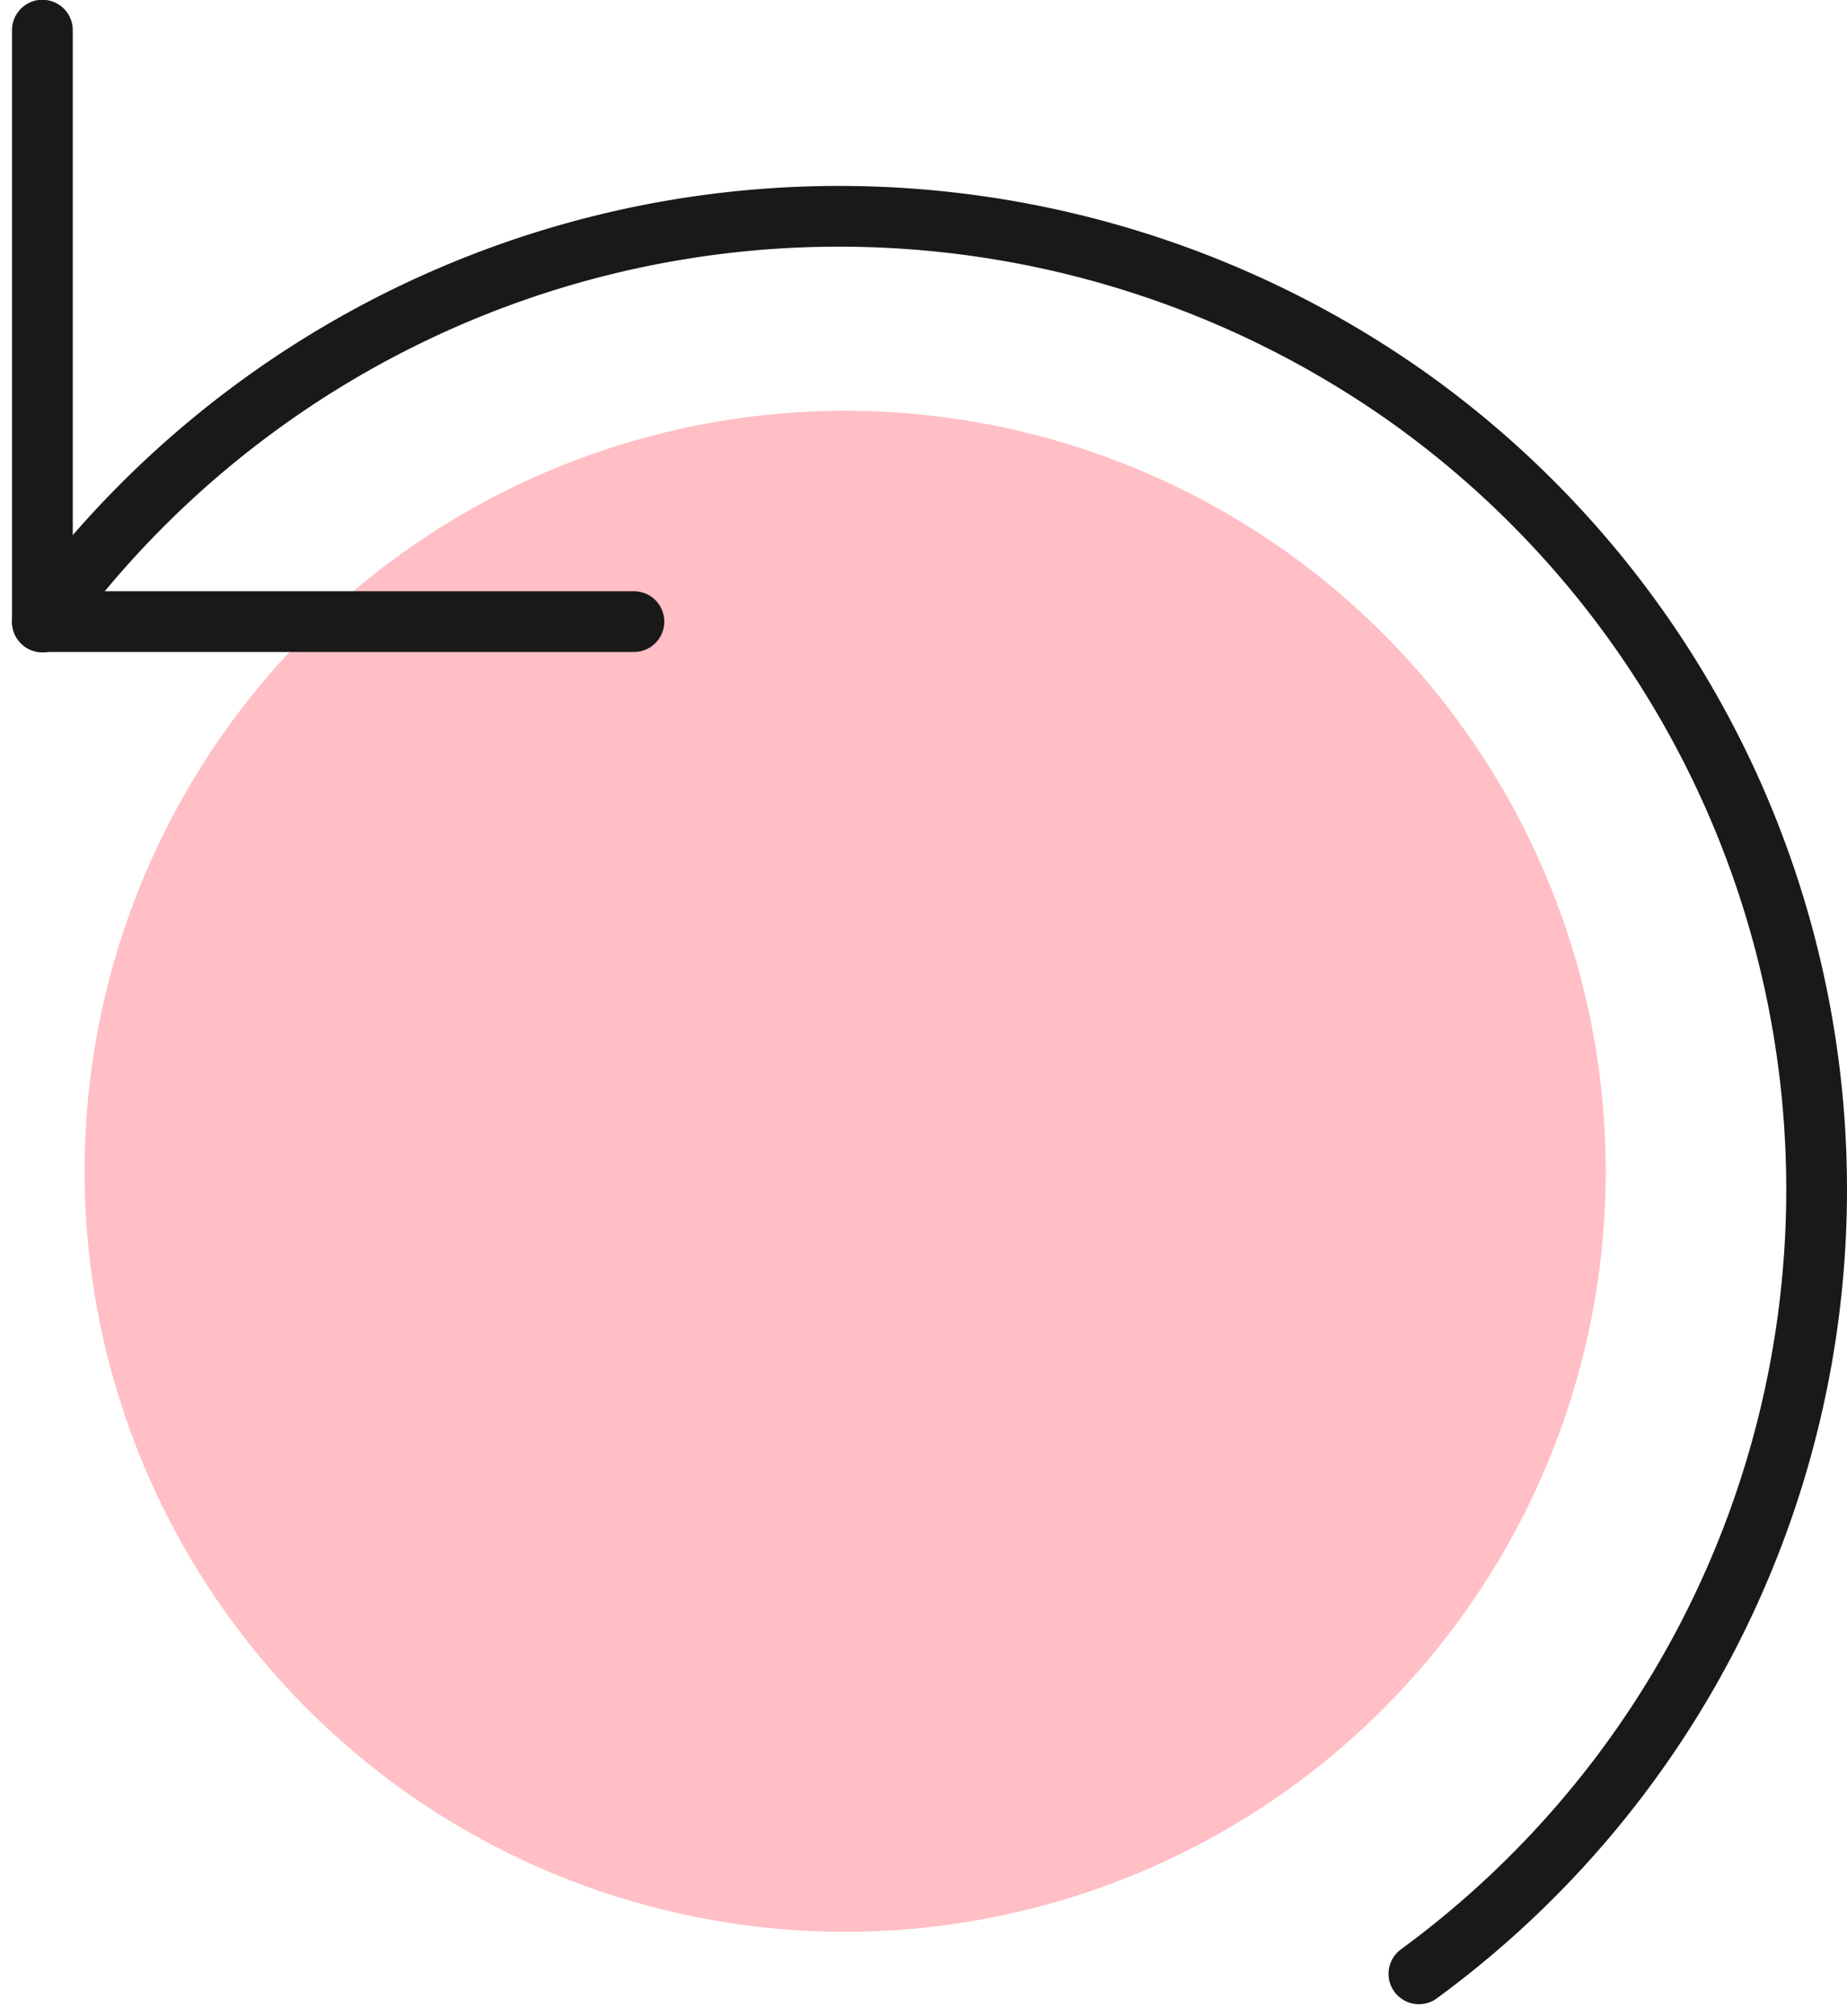
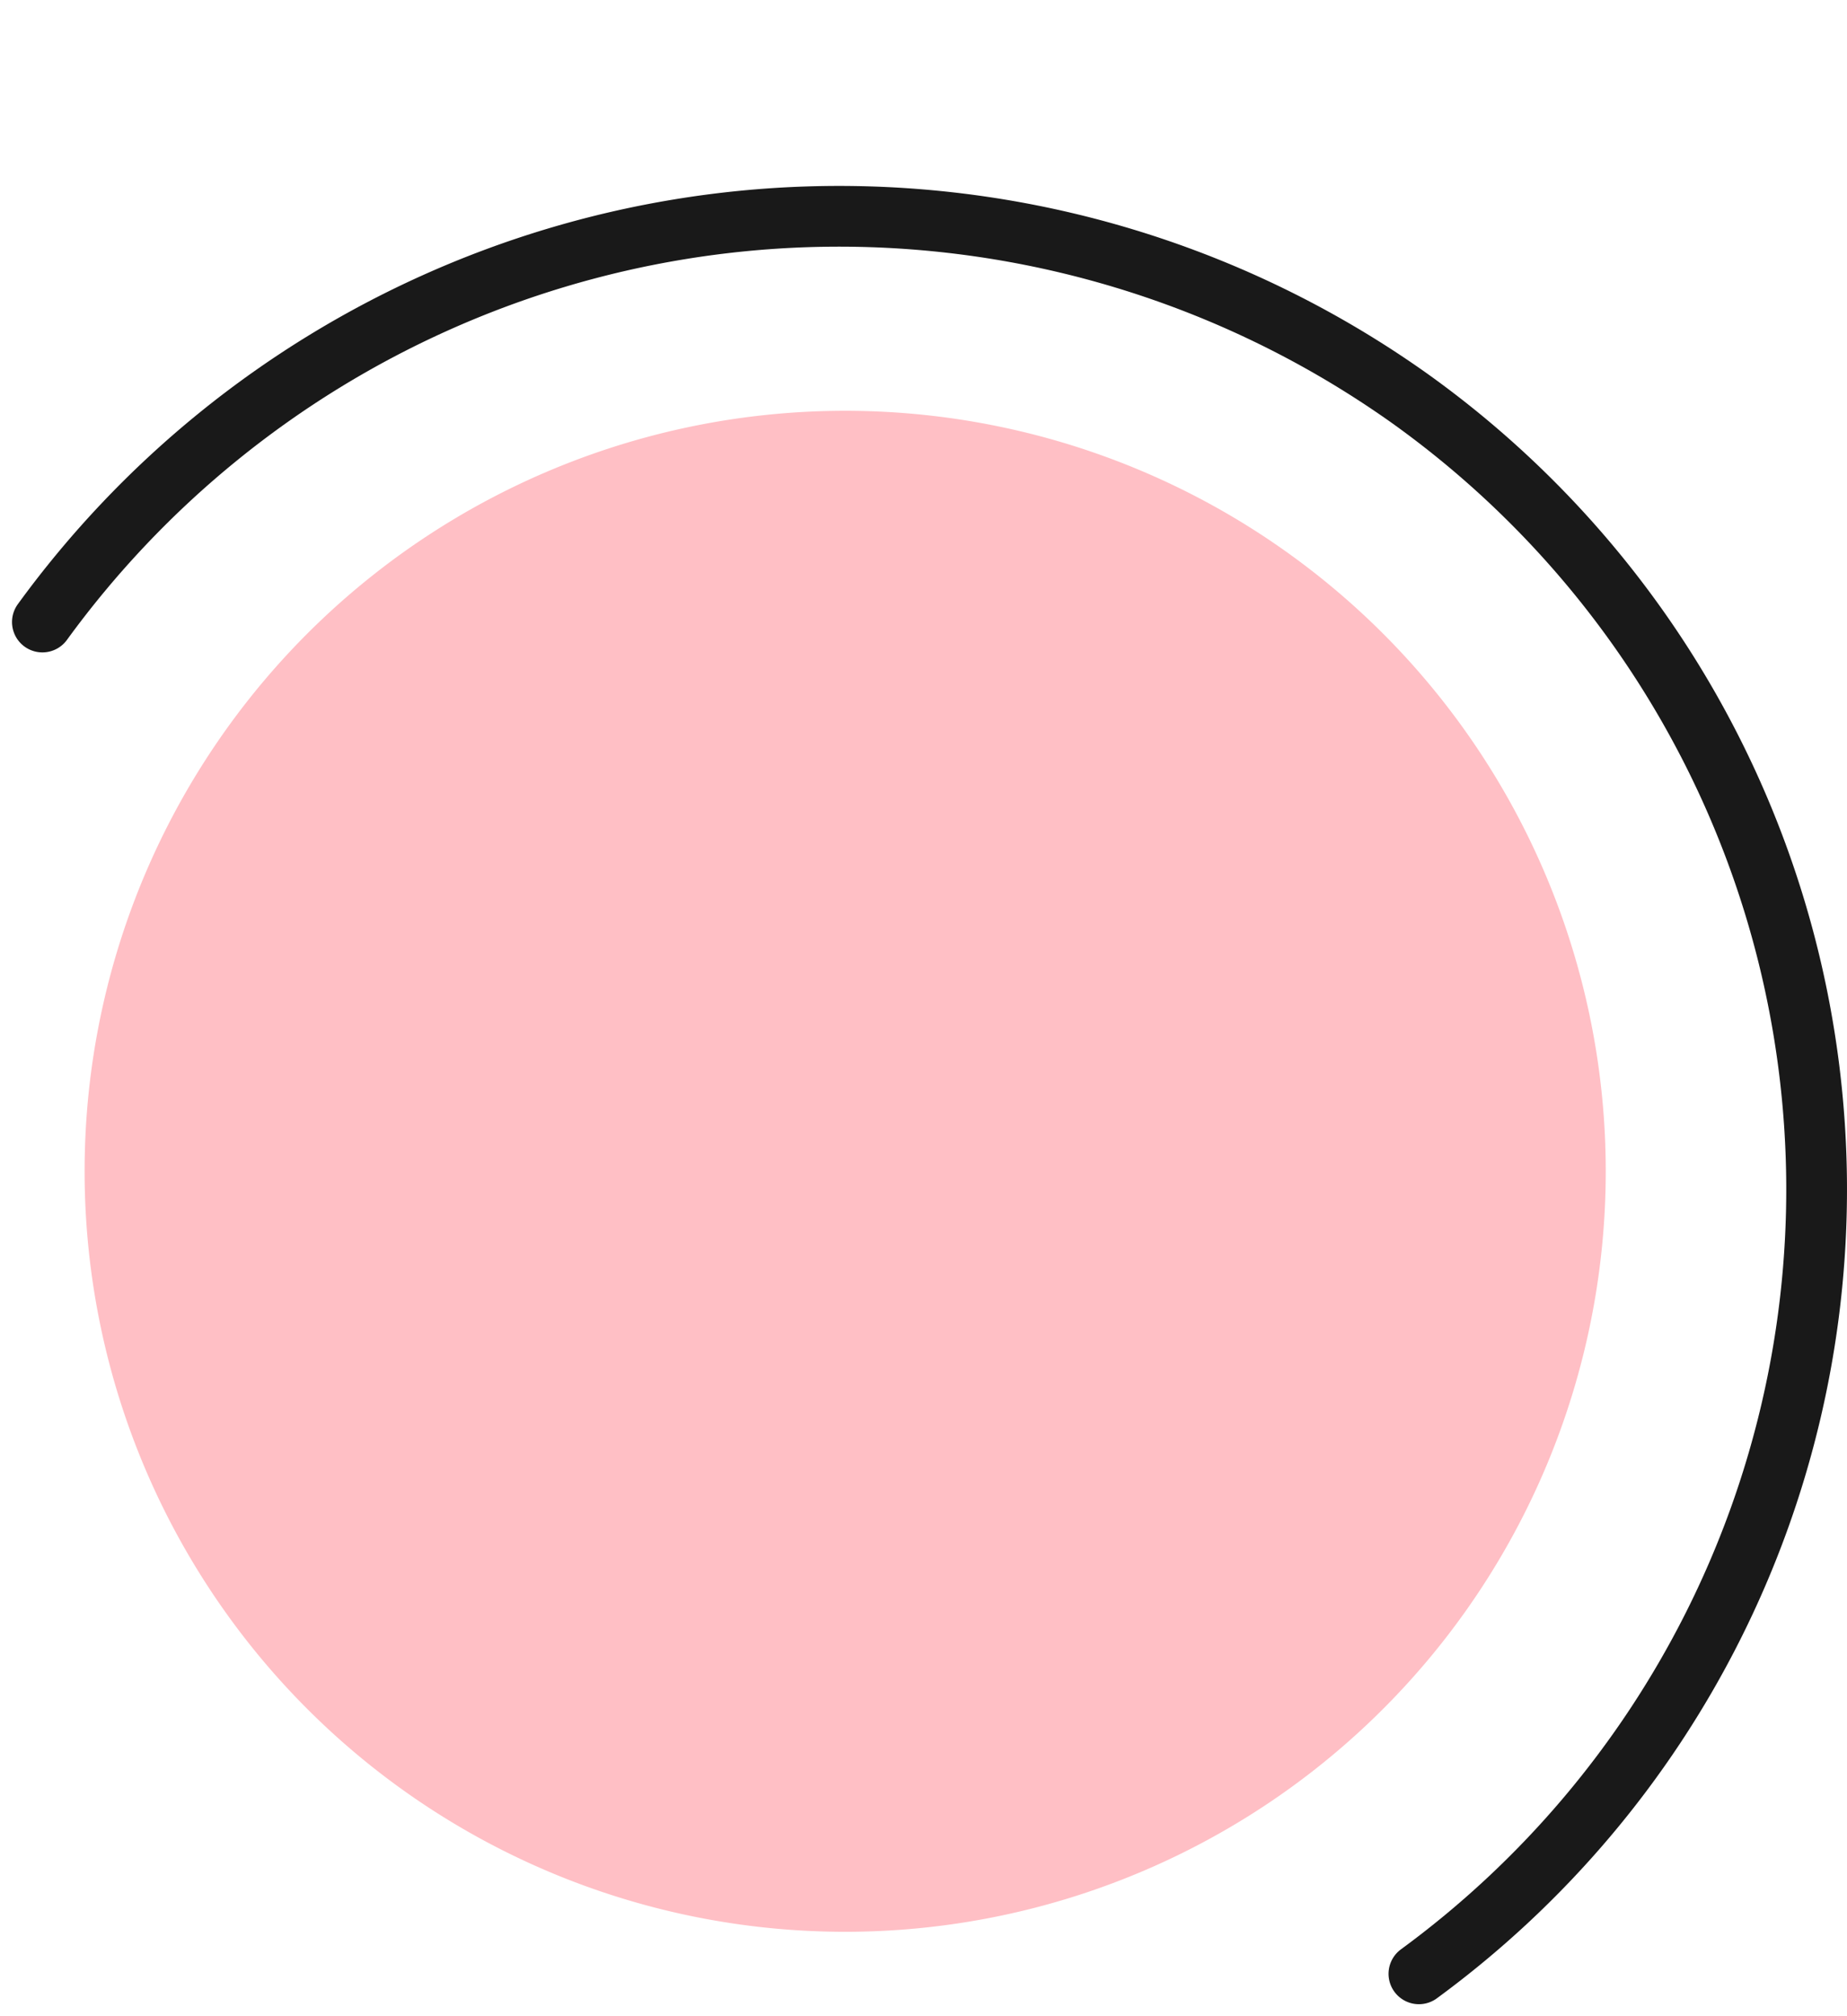
<svg xmlns="http://www.w3.org/2000/svg" width="30.409" height="33.199" viewBox="0 0 30.409 33.199">
  <defs>
    <style>.a{fill:#ffbfc5;}.b{fill:none;stroke:#191919;stroke-linecap:round;stroke-linejoin:round;}</style>
  </defs>
  <g transform="translate(-1.721 -1.004)">
    <path class="a" d="M15.4,30.657A12.522,12.522,0,1,0,2.875,18.135,12.522,12.522,0,0,0,15.4,30.657Z" transform="translate(0.239 2.155)" />
-     <path class="b" d="M2.419,1.5v9.739h9.739" transform="translate(0 0)" />
    <path class="b" d="M2.419,10.193A16.217,16.217,0,0,1,24.929,6.51a16.011,16.011,0,0,1,.153,25.941" transform="translate(0 1.053)" />
  </g>
</svg>